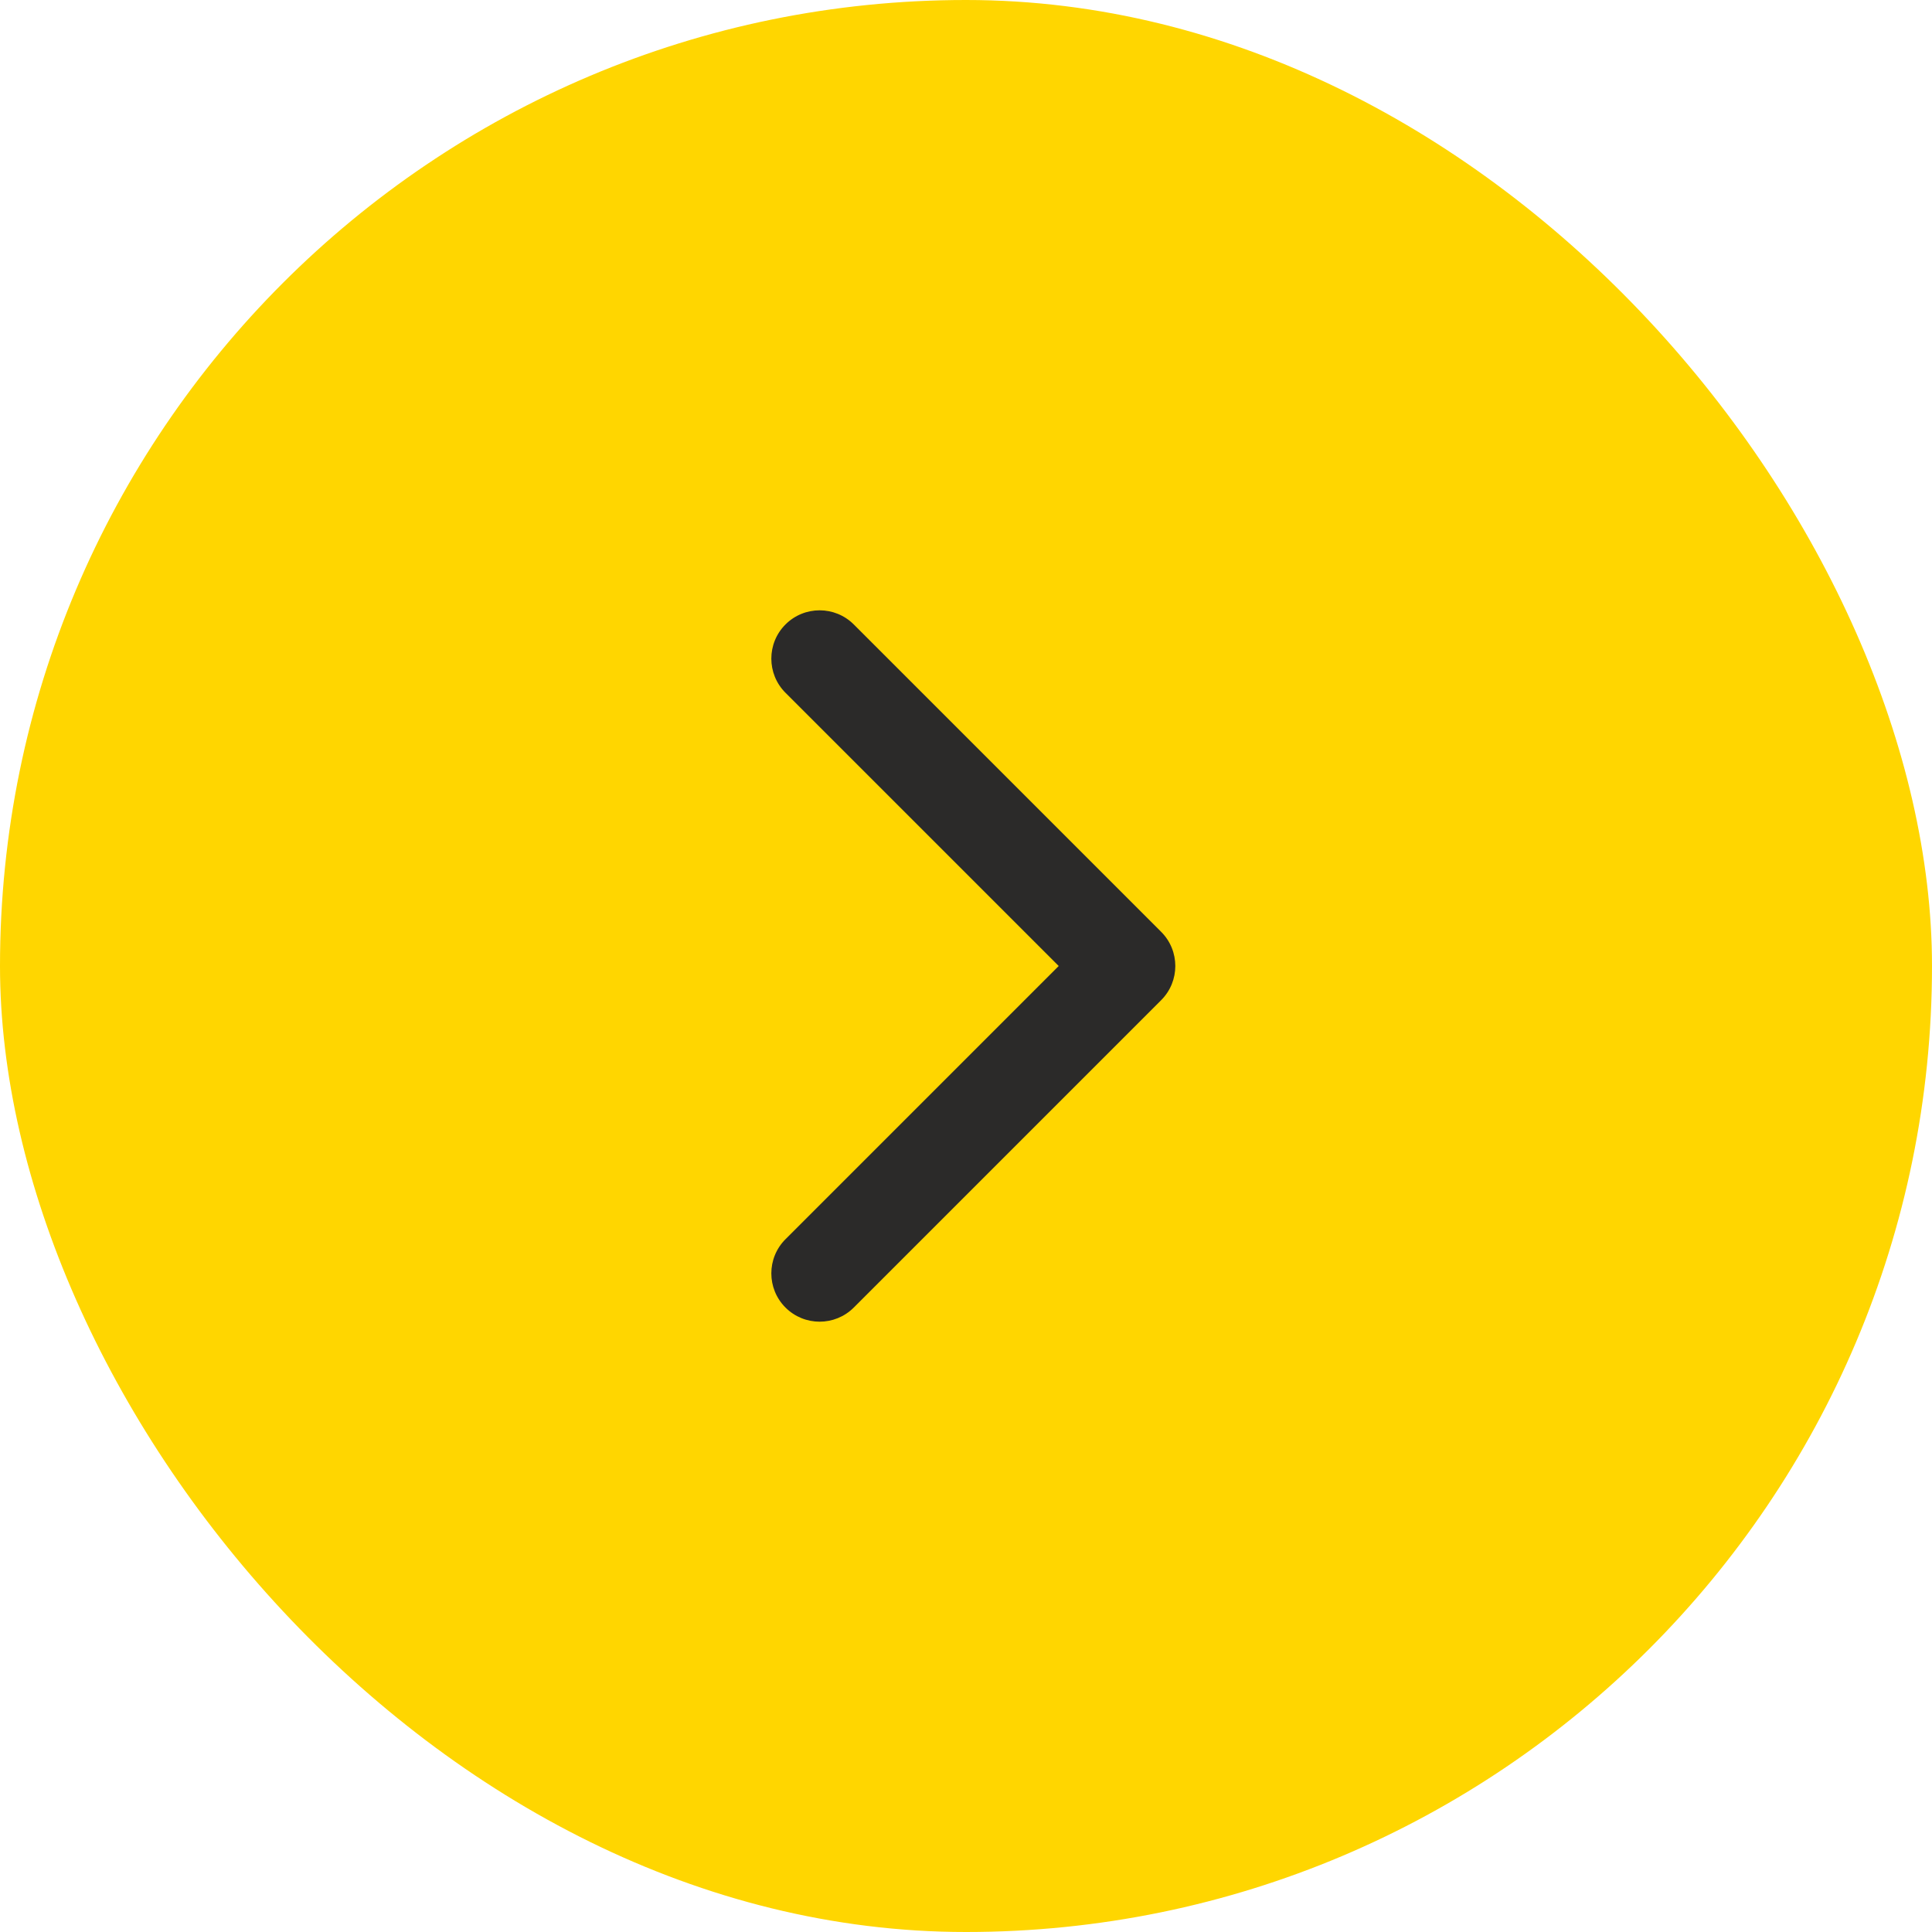
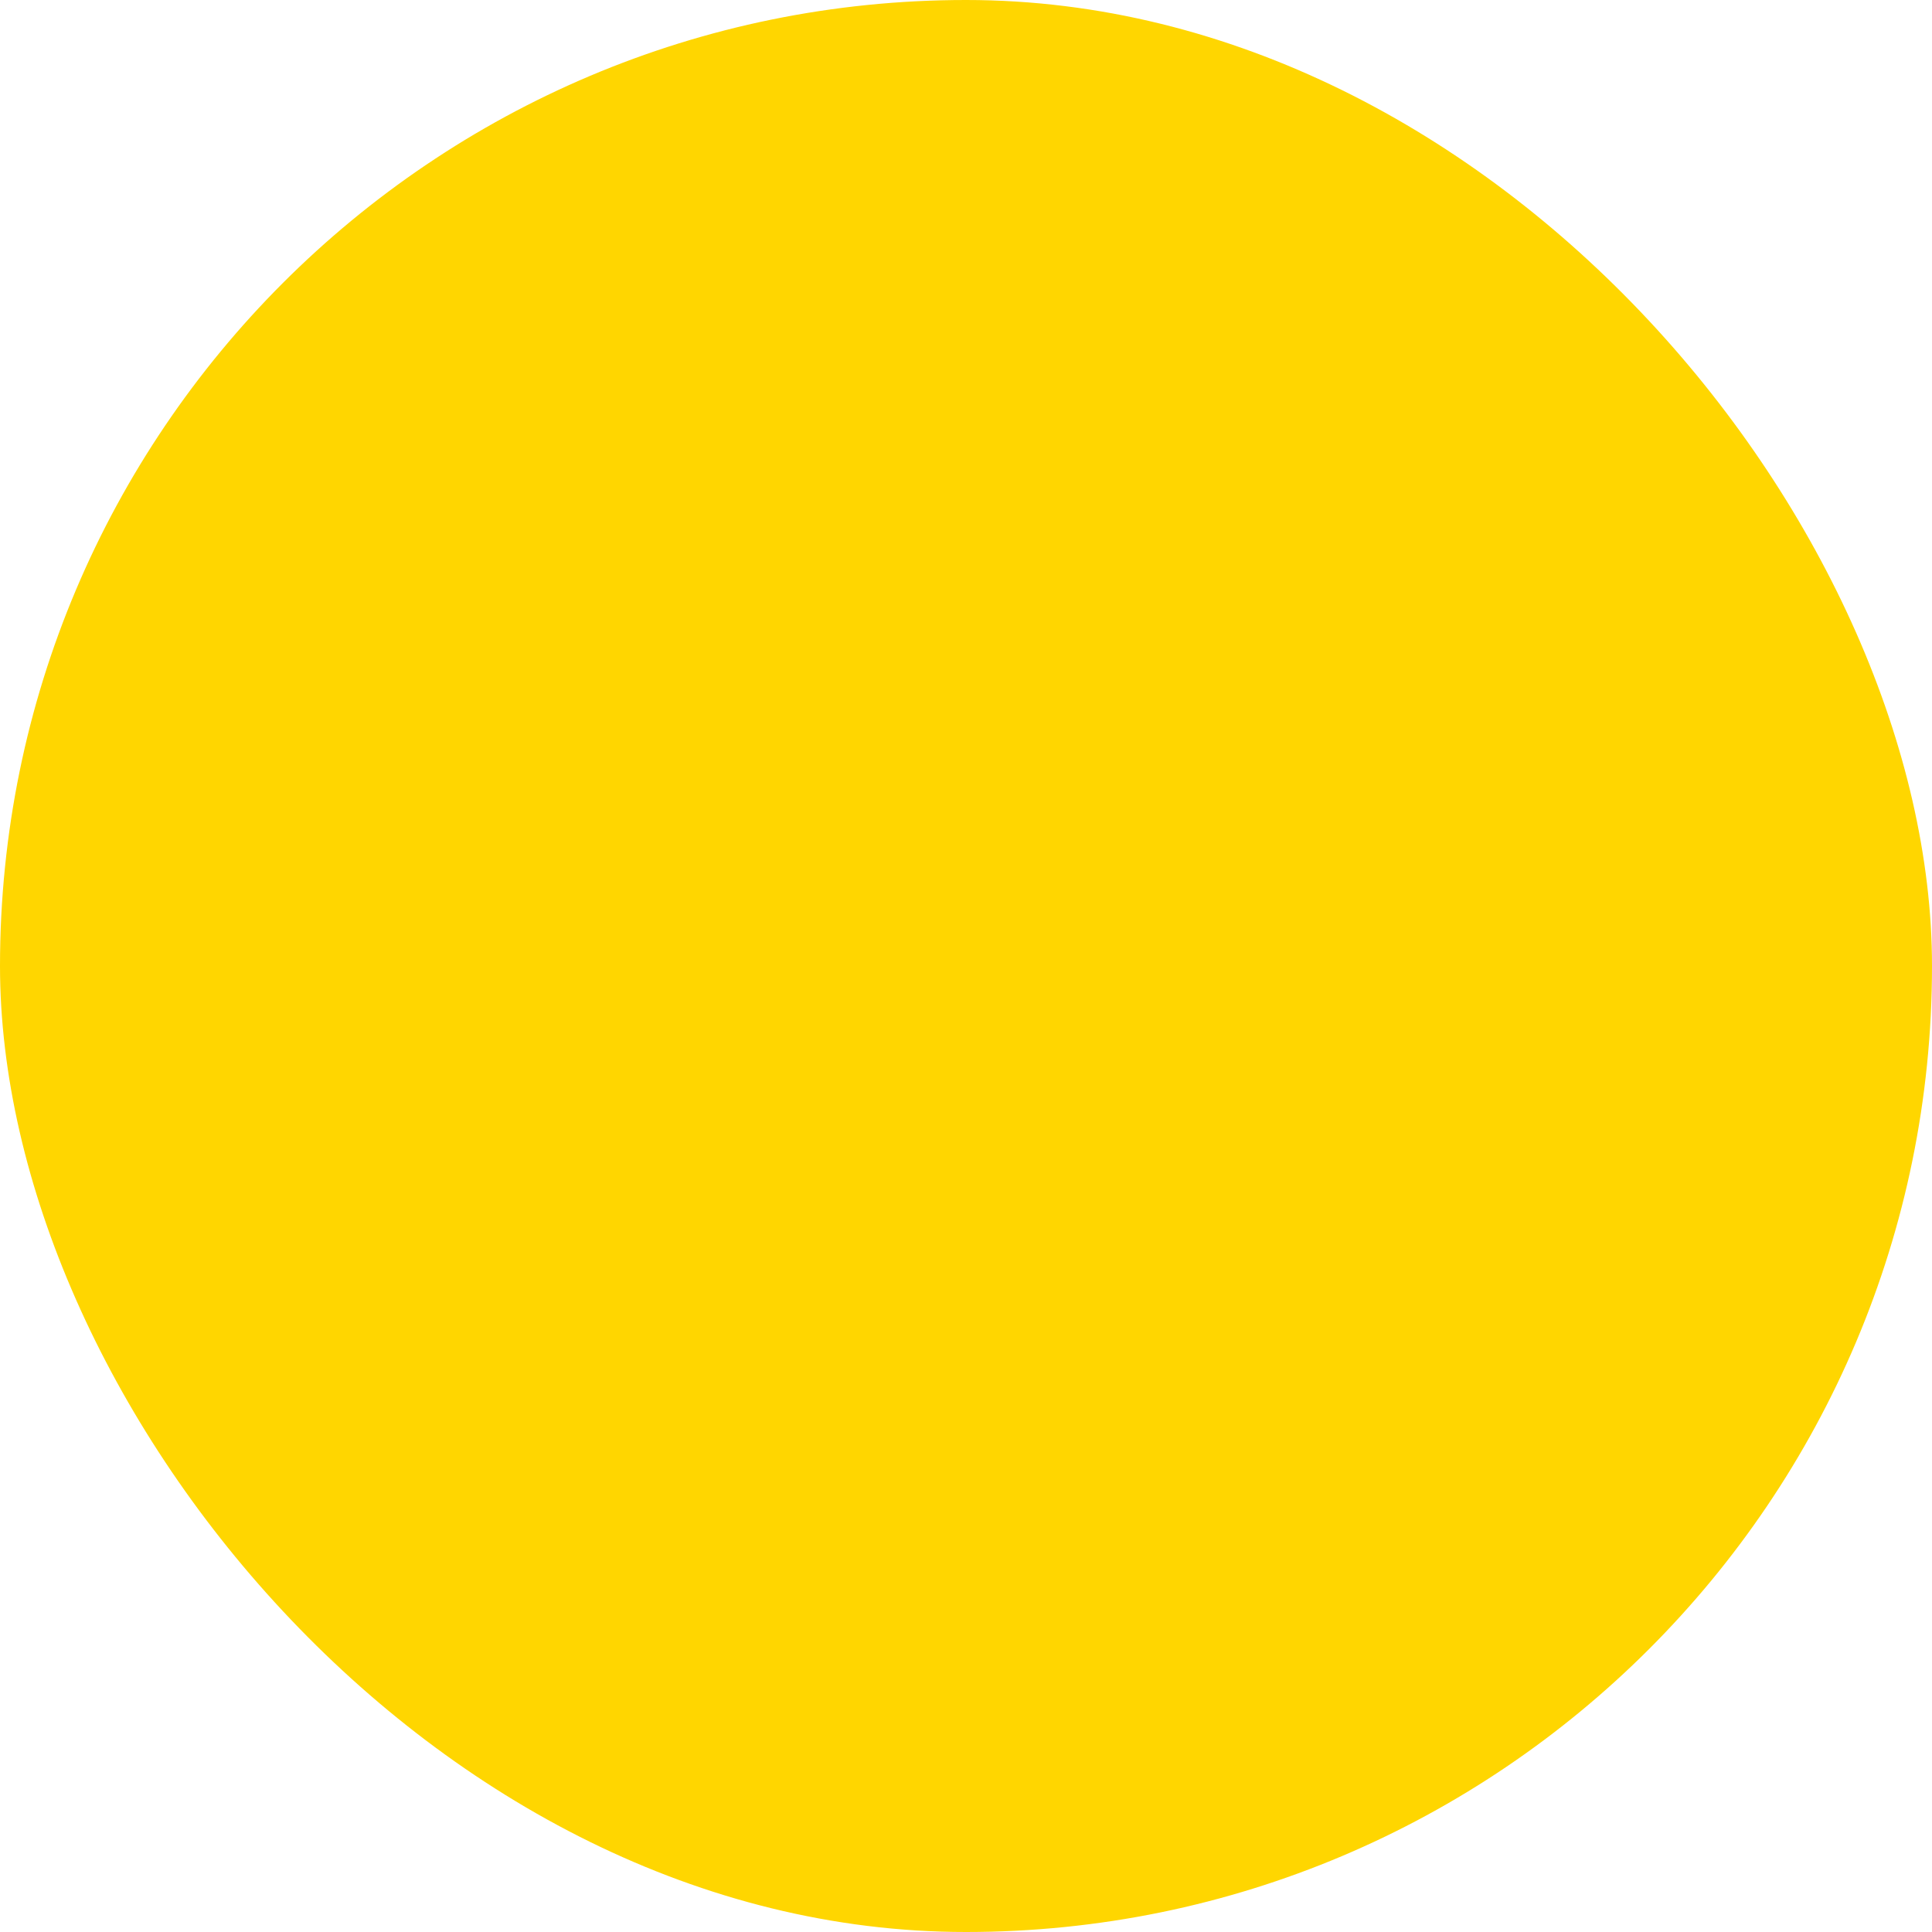
<svg xmlns="http://www.w3.org/2000/svg" width="50" height="50" viewBox="0 0 50 50" fill="none">
  <rect width="50" height="50" rx="25" fill="#FFD600" />
-   <path d="M30.051 25.884C30.539 25.396 30.539 24.604 30.051 24.116L22.096 16.161C21.608 15.673 20.816 15.673 20.328 16.161C19.84 16.649 19.84 17.441 20.328 17.929L27.399 25L20.328 32.071C19.84 32.559 19.84 33.351 20.328 33.839C20.816 34.327 21.608 34.327 22.096 33.839L30.051 25.884ZM28.333 26.25H29.167V23.75H28.333V26.25Z" fill="#2B2A29" />
</svg>